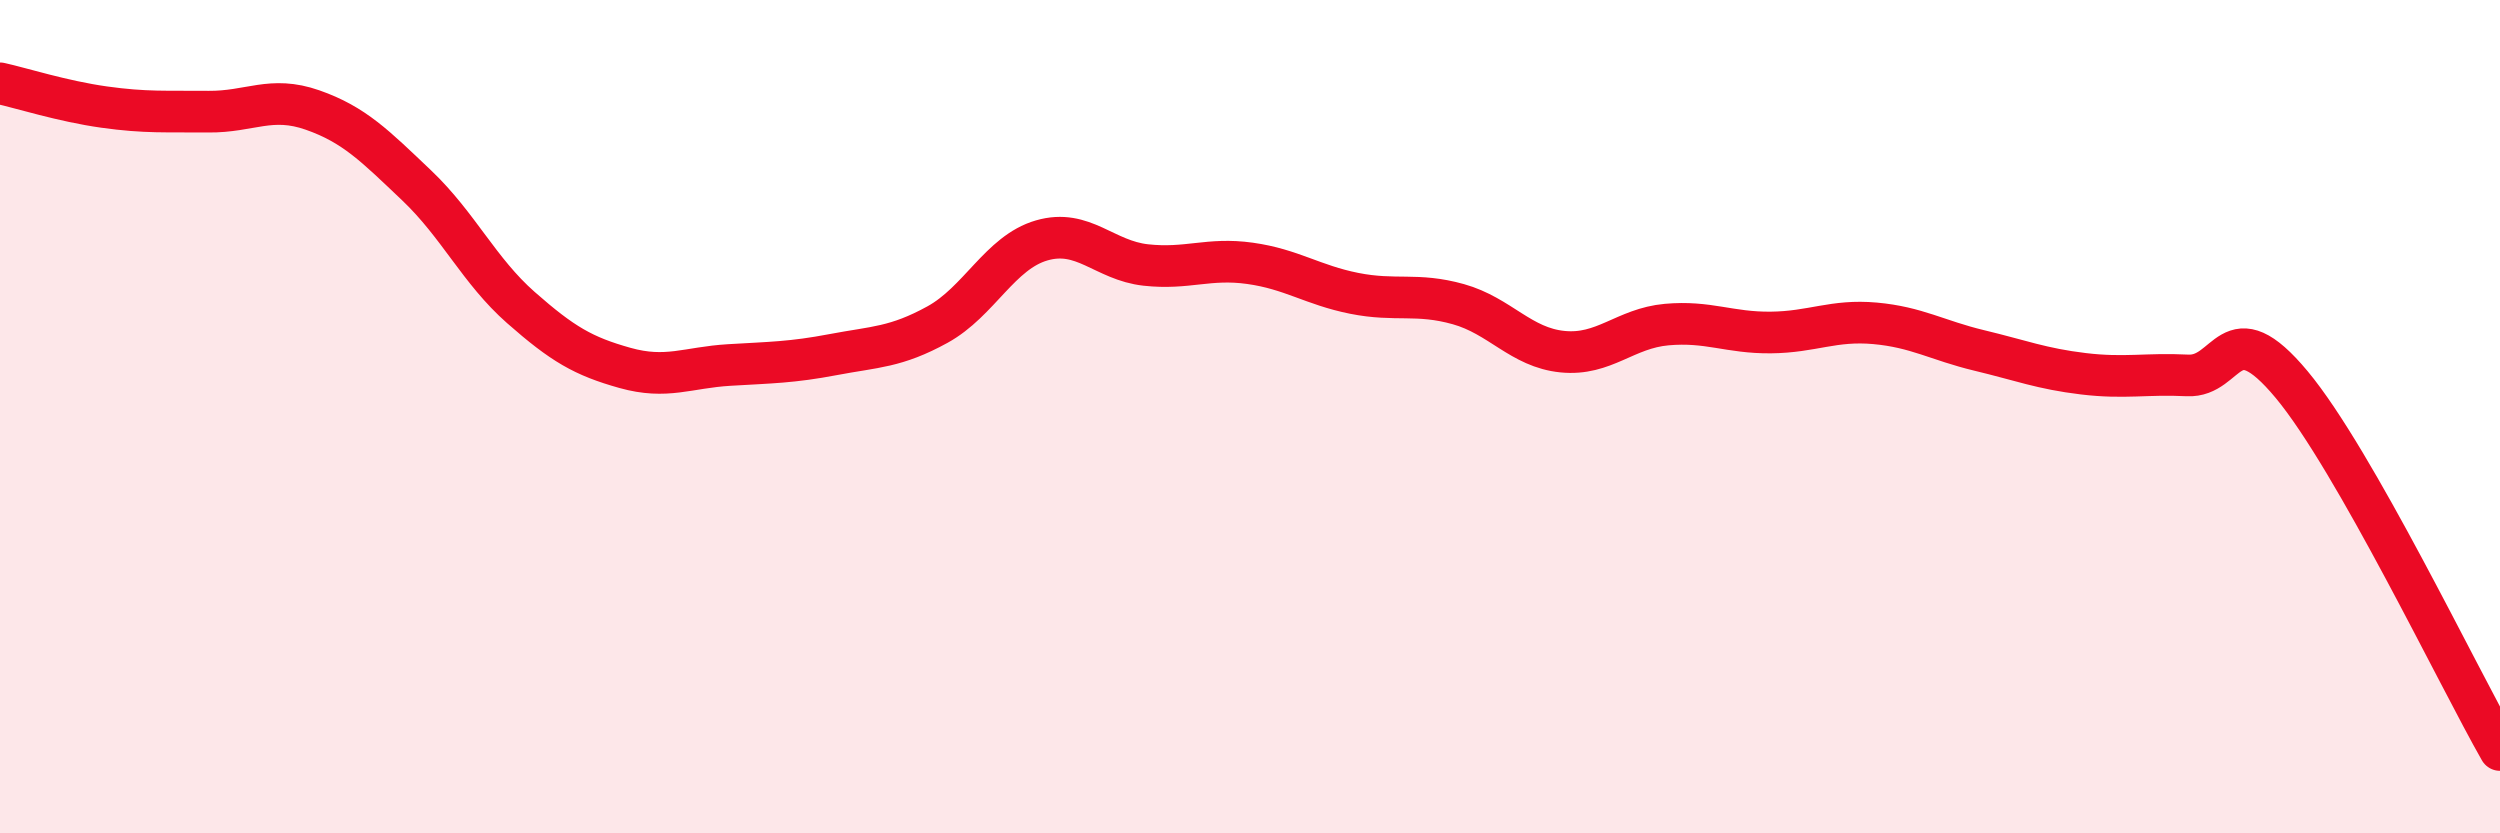
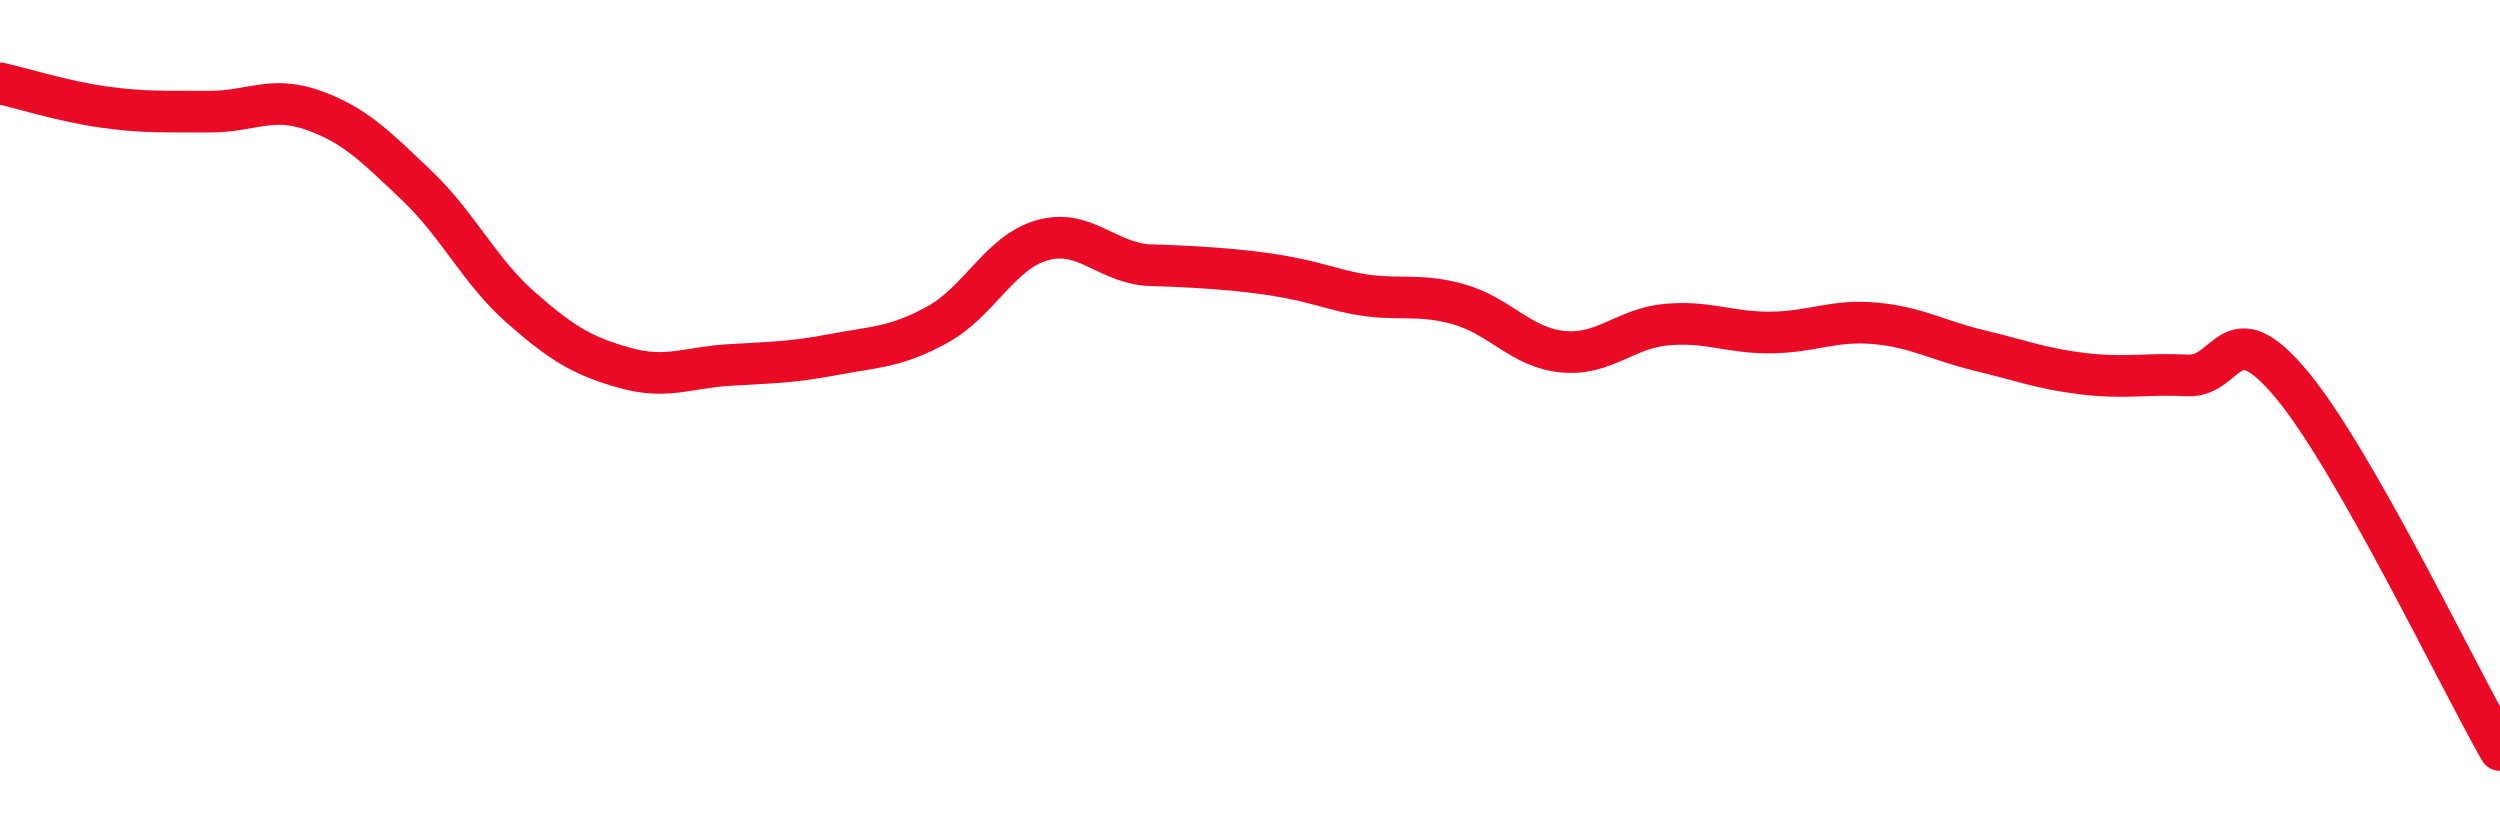
<svg xmlns="http://www.w3.org/2000/svg" width="60" height="20" viewBox="0 0 60 20">
-   <path d="M 0,2 C 0.5,2.11 1.5,2.43 2.5,2.57 C 3.5,2.71 4,2.67 5,2.68 C 6,2.69 6.5,2.29 7.5,2.64 C 8.5,2.99 9,3.5 10,4.45 C 11,5.4 11.5,6.5 12.5,7.38 C 13.5,8.26 14,8.55 15,8.83 C 16,9.11 16.5,8.82 17.5,8.76 C 18.5,8.7 19,8.7 20,8.51 C 21,8.32 21.5,8.34 22.5,7.79 C 23.5,7.24 24,6.06 25,5.77 C 26,5.48 26.5,6.25 27.5,6.36 C 28.5,6.47 29,6.18 30,6.32 C 31,6.46 31.5,6.84 32.5,7.04 C 33.5,7.24 34,7.02 35,7.3 C 36,7.58 36.5,8.34 37.5,8.44 C 38.5,8.54 39,7.88 40,7.79 C 41,7.7 41.5,7.99 42.5,7.98 C 43.5,7.97 44,7.67 45,7.76 C 46,7.85 46.5,8.17 47.5,8.41 C 48.5,8.65 49,8.85 50,8.97 C 51,9.09 51.5,8.96 52.5,9.01 C 53.5,9.06 53.5,7.43 55,9.23 C 56.5,11.03 59,16.25 60,18L60 20L0 20Z" fill="#EB0A25" opacity="0.1" stroke-linecap="round" stroke-linejoin="round" />
-   <path d="M 0,2 C 0.5,2.11 1.5,2.43 2.5,2.57 C 3.5,2.71 4,2.67 5,2.68 C 6,2.69 6.5,2.29 7.5,2.64 C 8.5,2.99 9,3.5 10,4.45 C 11,5.4 11.5,6.5 12.5,7.38 C 13.5,8.26 14,8.55 15,8.83 C 16,9.11 16.5,8.82 17.5,8.76 C 18.5,8.7 19,8.7 20,8.51 C 21,8.32 21.5,8.34 22.5,7.79 C 23.5,7.24 24,6.06 25,5.77 C 26,5.48 26.5,6.25 27.5,6.36 C 28.5,6.47 29,6.18 30,6.32 C 31,6.46 31.5,6.84 32.5,7.04 C 33.5,7.24 34,7.02 35,7.3 C 36,7.58 36.5,8.34 37.5,8.44 C 38.5,8.54 39,7.88 40,7.79 C 41,7.7 41.5,7.99 42.5,7.98 C 43.5,7.97 44,7.67 45,7.76 C 46,7.85 46.5,8.17 47.5,8.41 C 48.5,8.65 49,8.85 50,8.97 C 51,9.09 51.5,8.96 52.5,9.01 C 53.5,9.06 53.5,7.43 55,9.23 C 56.5,11.03 59,16.25 60,18" stroke="#EB0A25" stroke-width="1" fill="none" stroke-linecap="round" stroke-linejoin="round" />
+   <path d="M 0,2 C 0.5,2.11 1.5,2.43 2.5,2.57 C 3.5,2.71 4,2.67 5,2.68 C 6,2.69 6.5,2.29 7.5,2.64 C 8.5,2.99 9,3.5 10,4.45 C 11,5.4 11.5,6.5 12.5,7.38 C 13.5,8.26 14,8.55 15,8.83 C 16,9.11 16.5,8.82 17.5,8.76 C 18.5,8.7 19,8.7 20,8.51 C 21,8.32 21.5,8.34 22.5,7.79 C 23.5,7.24 24,6.06 25,5.77 C 26,5.48 26.5,6.25 27.5,6.36 C 31,6.46 31.5,6.84 32.5,7.04 C 33.5,7.24 34,7.02 35,7.3 C 36,7.58 36.5,8.34 37.5,8.44 C 38.5,8.54 39,7.88 40,7.79 C 41,7.7 41.5,7.99 42.5,7.98 C 43.5,7.97 44,7.67 45,7.76 C 46,7.85 46.5,8.17 47.5,8.41 C 48.5,8.65 49,8.85 50,8.97 C 51,9.09 51.5,8.96 52.5,9.01 C 53.5,9.06 53.5,7.43 55,9.23 C 56.5,11.03 59,16.25 60,18" stroke="#EB0A25" stroke-width="1" fill="none" stroke-linecap="round" stroke-linejoin="round" />
</svg>